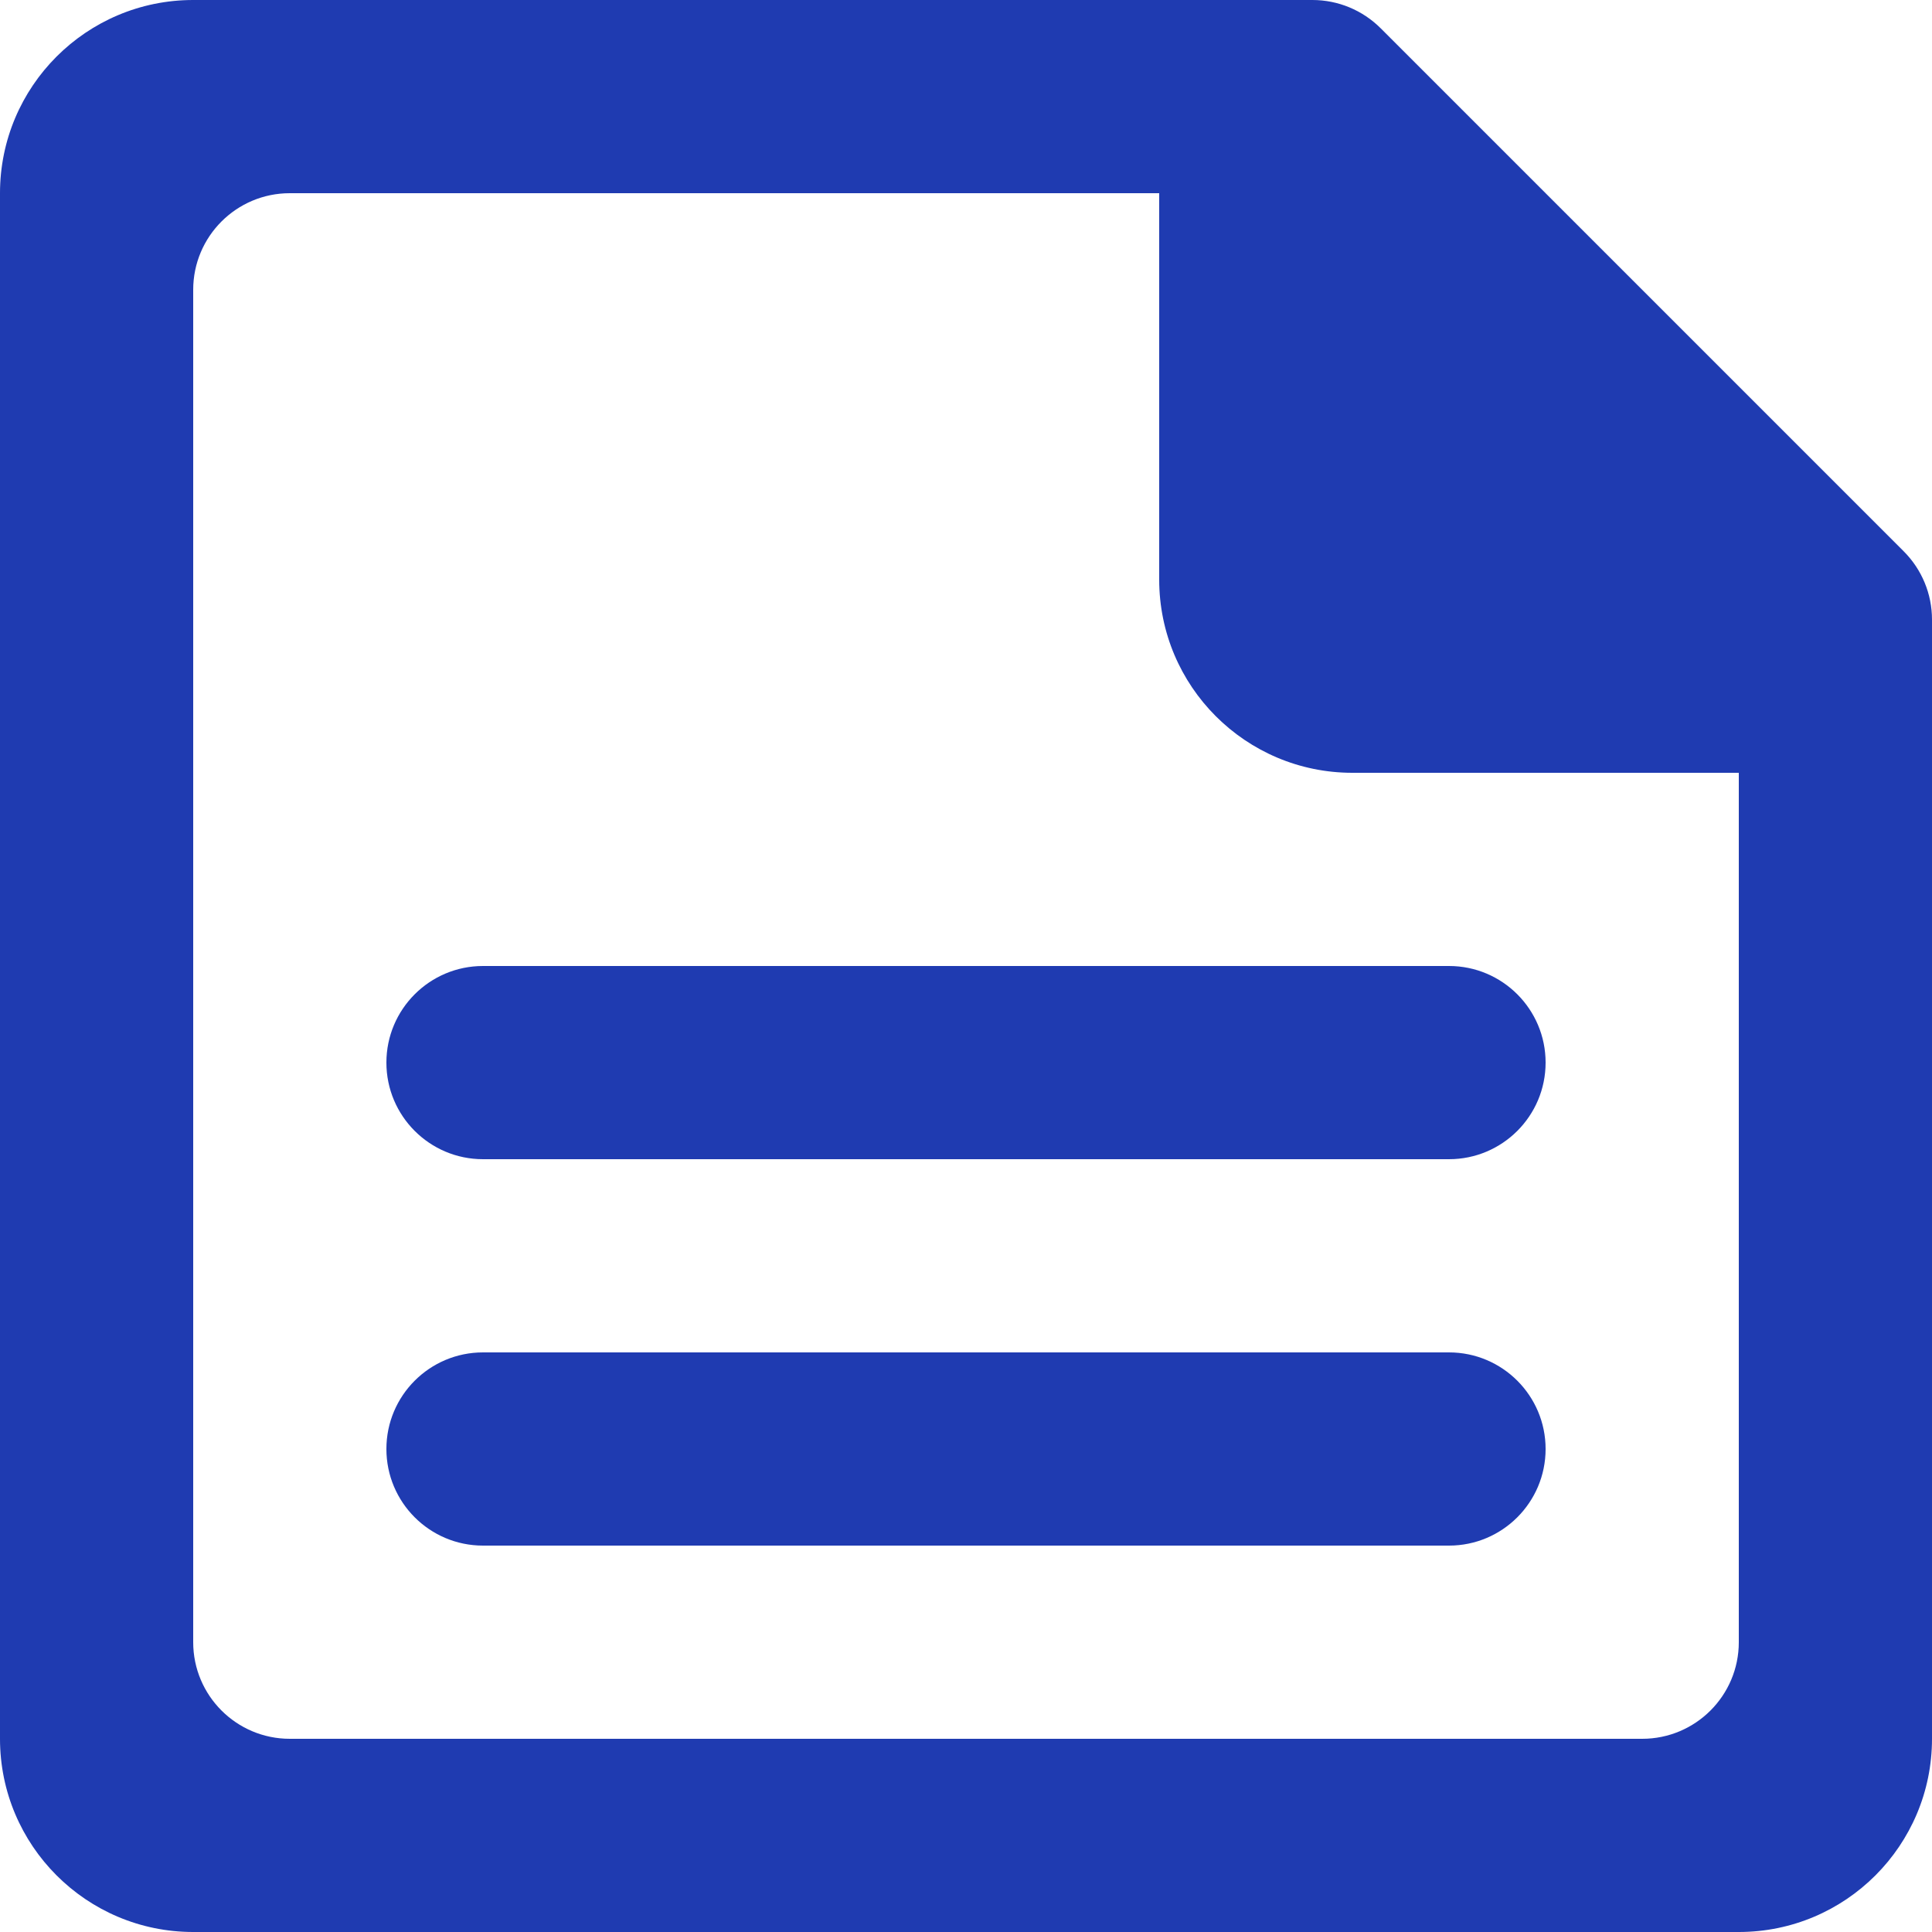
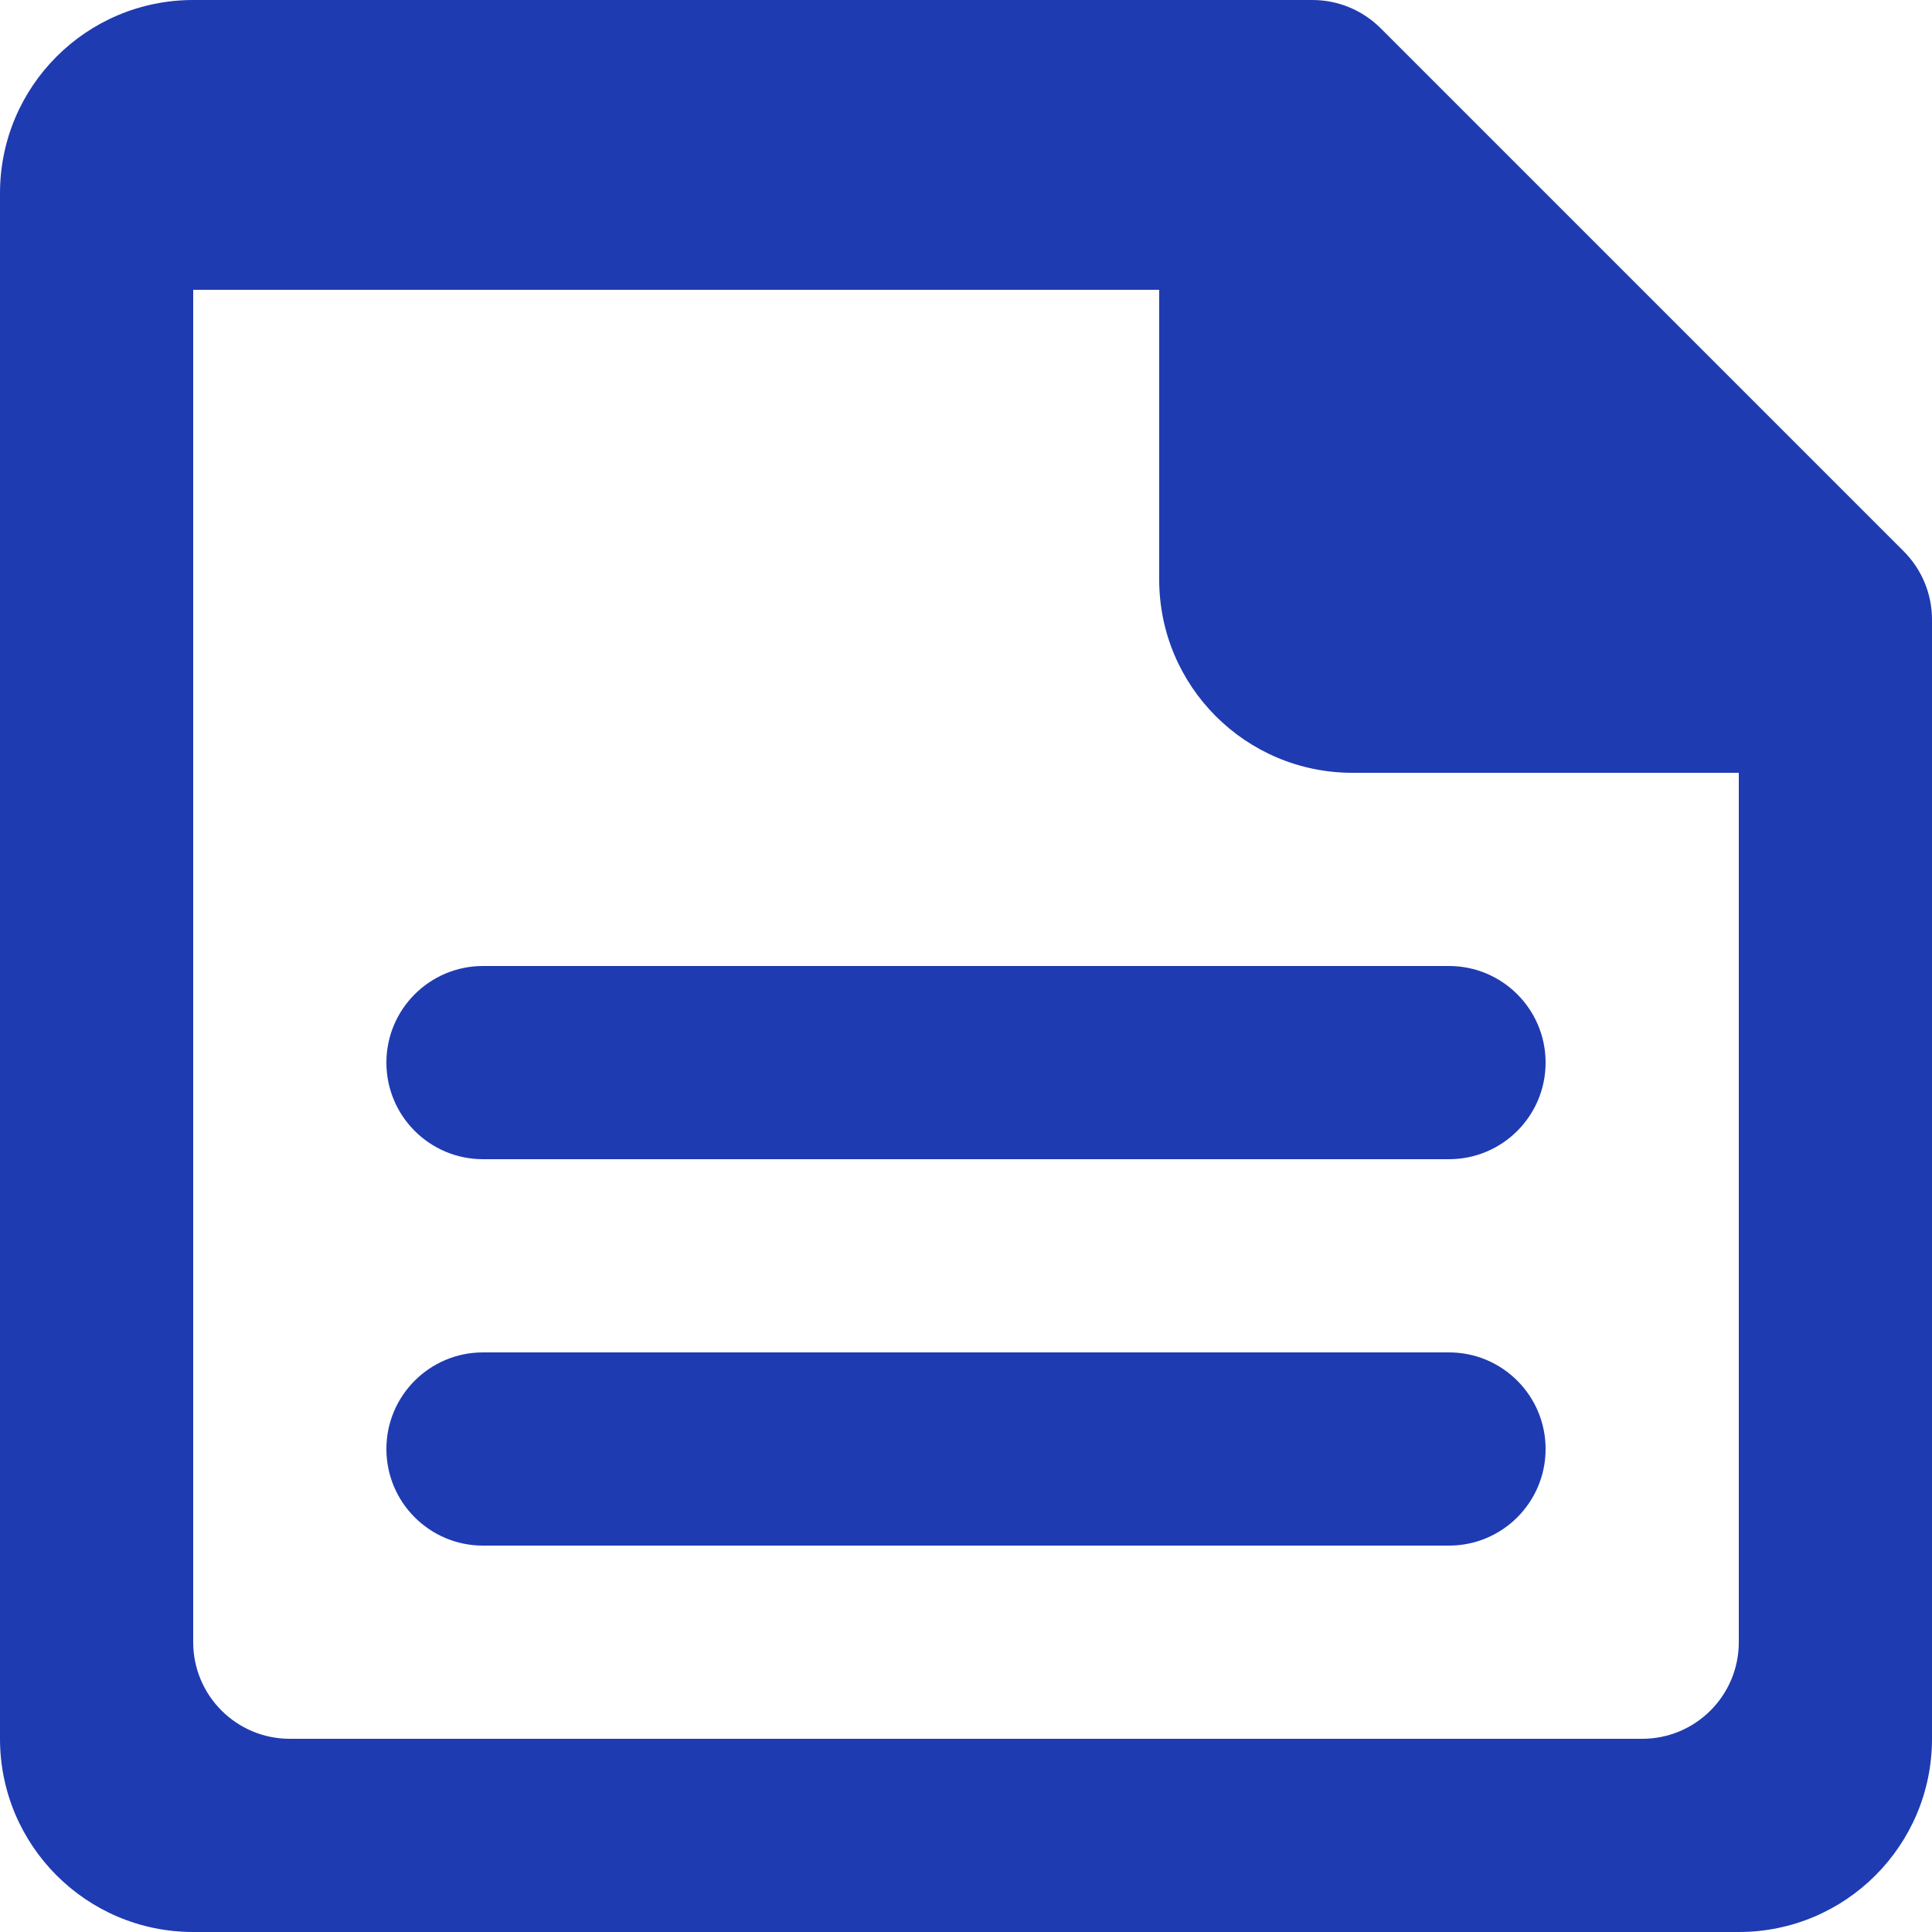
<svg xmlns="http://www.w3.org/2000/svg" width="36" height="36" viewBox="0 0 36 36" fill="none">
-   <path fill-rule="evenodd" clip-rule="evenodd" d="M28.8 27C28.8 27.994 27.994 28.8 27 28.8H9C8.006 28.8 7.2 27.994 7.2 27C7.2 26.006 8.006 25.2 9 25.2H27C27.994 25.2 28.8 26.006 28.8 27ZM9 18H27C27.994 18 28.8 18.806 28.8 19.8C28.8 20.794 27.994 21.6 27 21.6H9C8.006 21.6 7.2 20.794 7.2 19.8C7.2 18.806 8.006 18 9 18ZM32.4 30.6C32.4 31.594 31.594 32.4 30.6 32.4H5.4C4.406 32.4 3.6 31.594 3.6 30.6V5.4C3.6 4.406 4.406 3.6 5.4 3.6H21.6V10.8C21.6 12.787 23.211 14.4 25.2 14.4H32.4V30.6ZM35.473 10.273L25.727 0.527C25.389 0.189 24.932 0 24.455 0H3.6C1.611 0 0 1.611 0 3.6V32.4C0 34.387 1.611 36 3.6 36H32.4C34.389 36 36 34.387 36 32.4V11.545C36 11.068 35.811 10.611 35.473 10.273Z" fill="#1F3BB1" />
+   <path fill-rule="evenodd" clip-rule="evenodd" d="M28.8 27C28.8 27.994 27.994 28.8 27 28.8H9C8.006 28.8 7.2 27.994 7.2 27C7.2 26.006 8.006 25.2 9 25.2H27C27.994 25.2 28.8 26.006 28.8 27ZM9 18H27C27.994 18 28.8 18.806 28.8 19.8C28.8 20.794 27.994 21.6 27 21.6H9C8.006 21.6 7.2 20.794 7.2 19.8C7.2 18.806 8.006 18 9 18ZM32.4 30.6C32.4 31.594 31.594 32.4 30.6 32.4H5.4C4.406 32.4 3.6 31.594 3.6 30.6V5.4H21.6V10.8C21.6 12.787 23.211 14.4 25.2 14.4H32.4V30.6ZM35.473 10.273L25.727 0.527C25.389 0.189 24.932 0 24.455 0H3.6C1.611 0 0 1.611 0 3.6V32.4C0 34.387 1.611 36 3.6 36H32.4C34.389 36 36 34.387 36 32.4V11.545C36 11.068 35.811 10.611 35.473 10.273Z" fill="#1F3BB1" />
</svg>